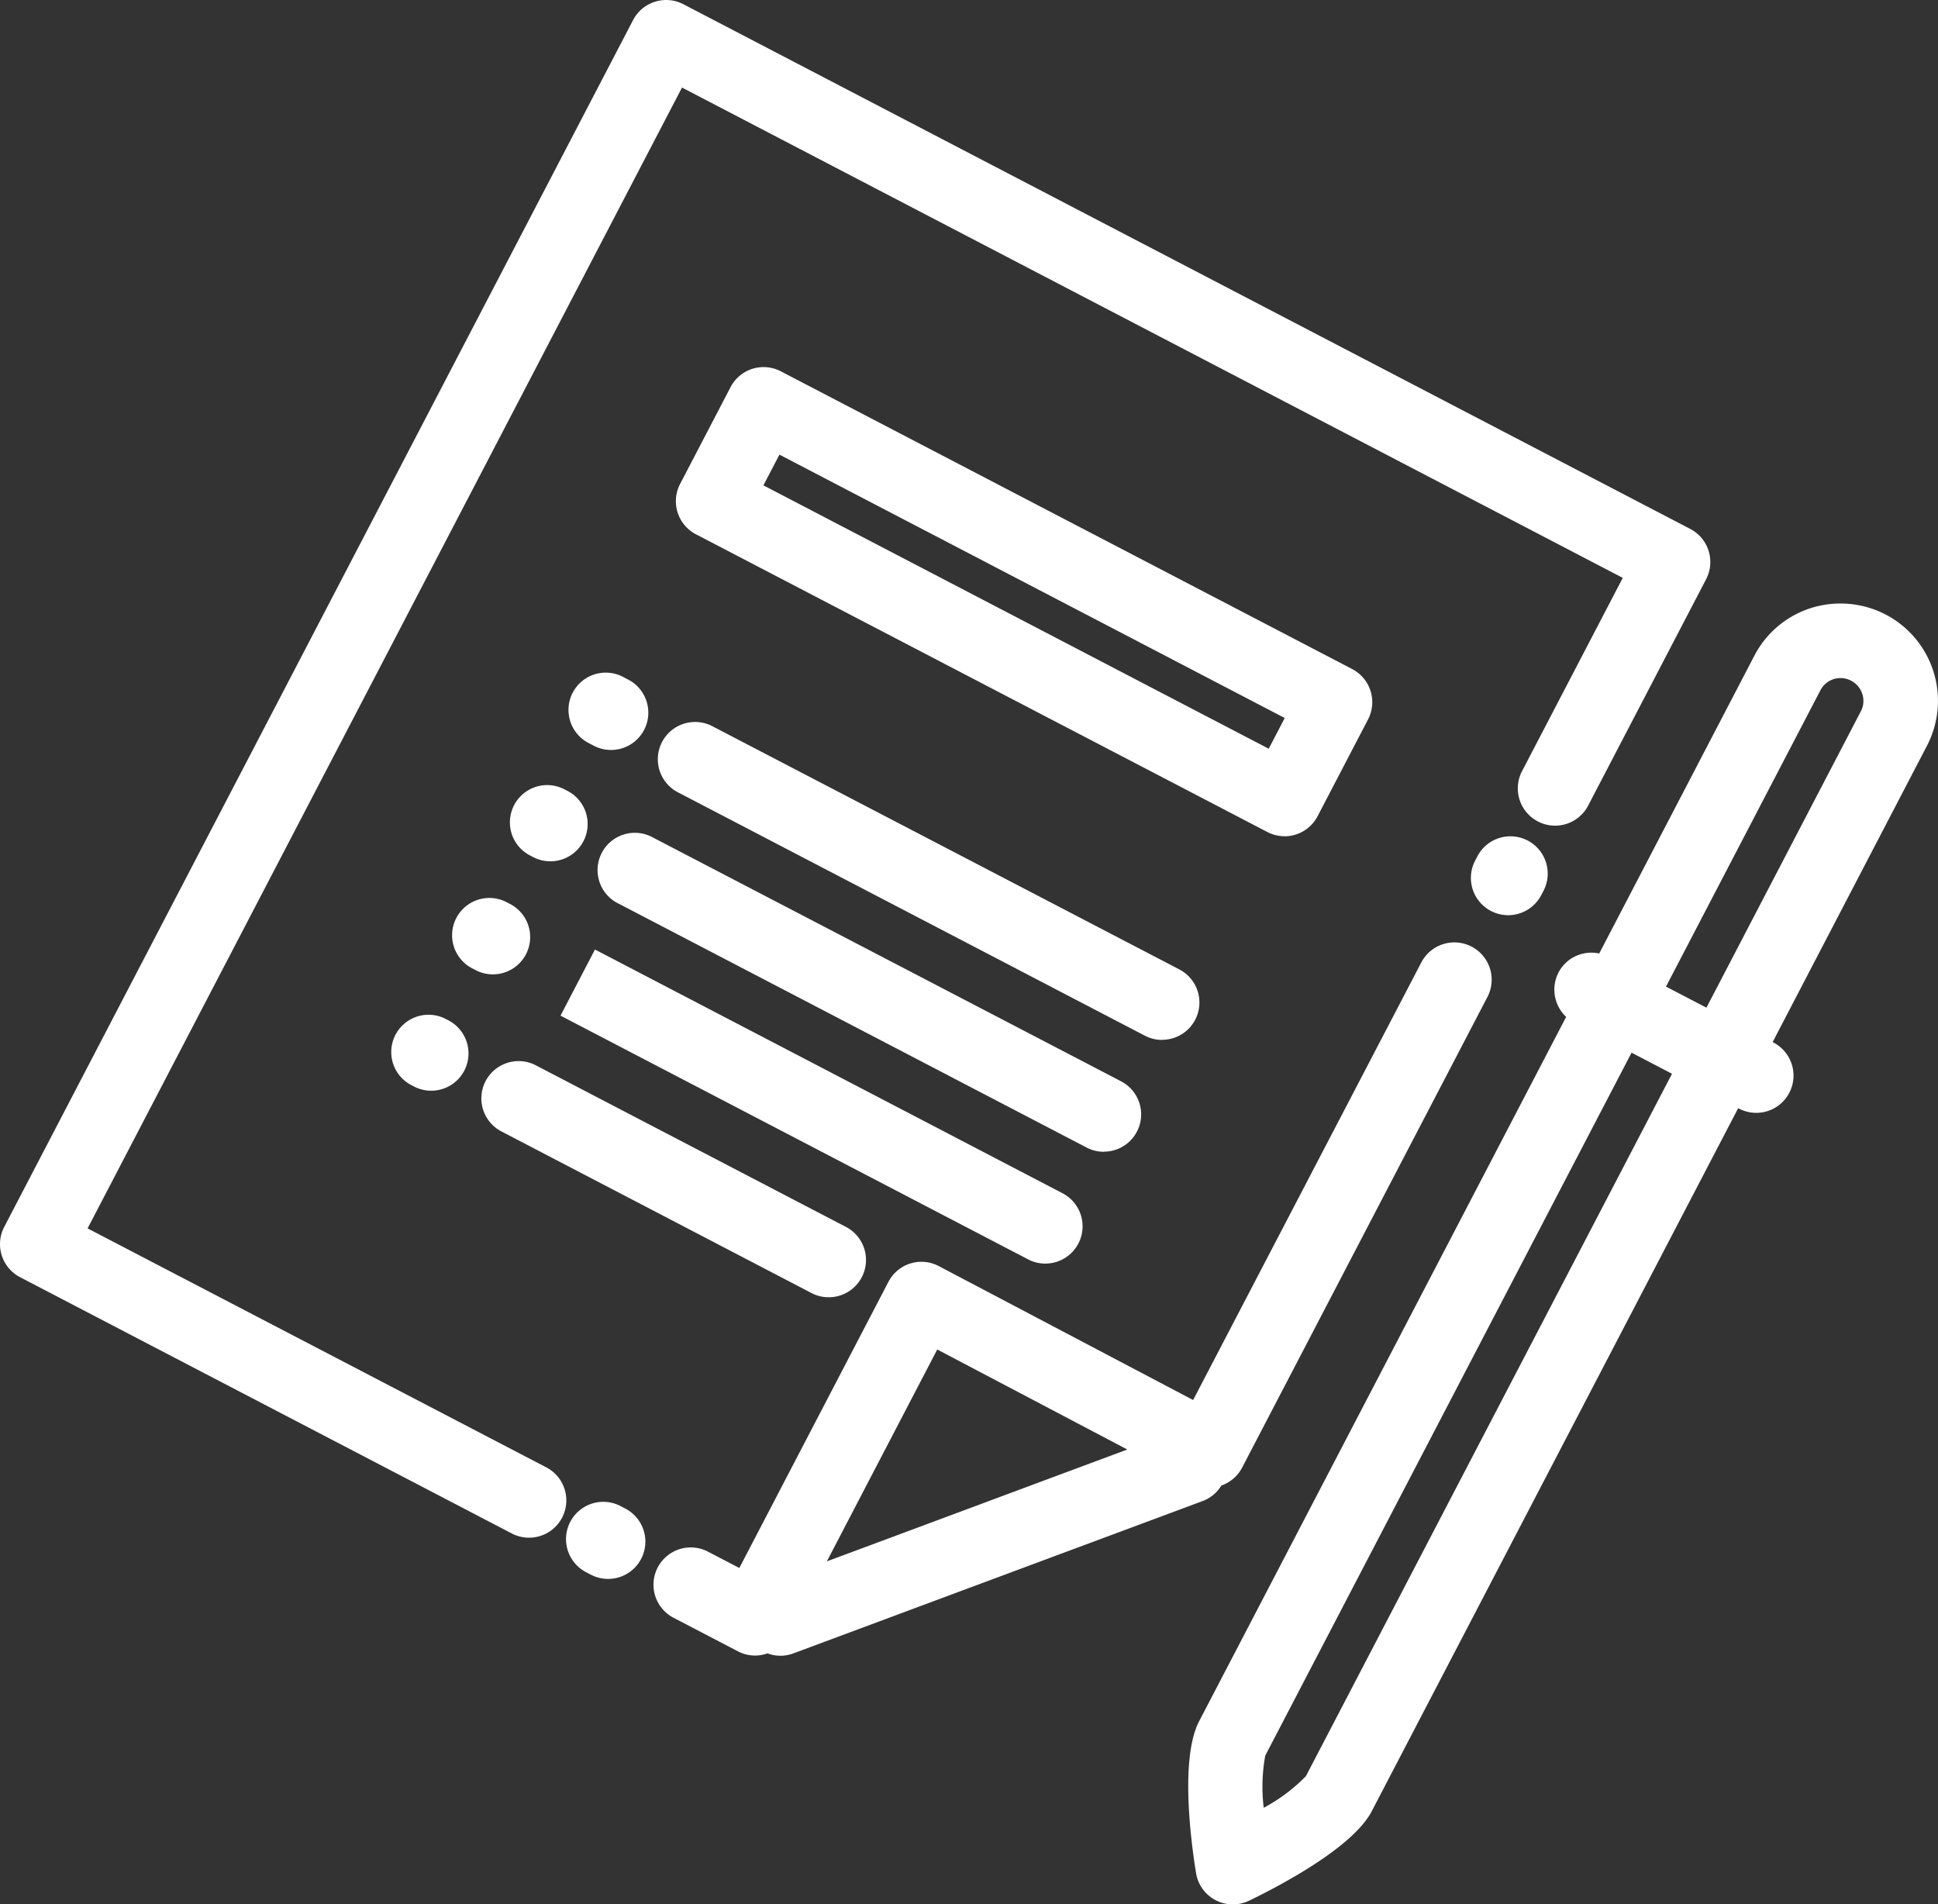
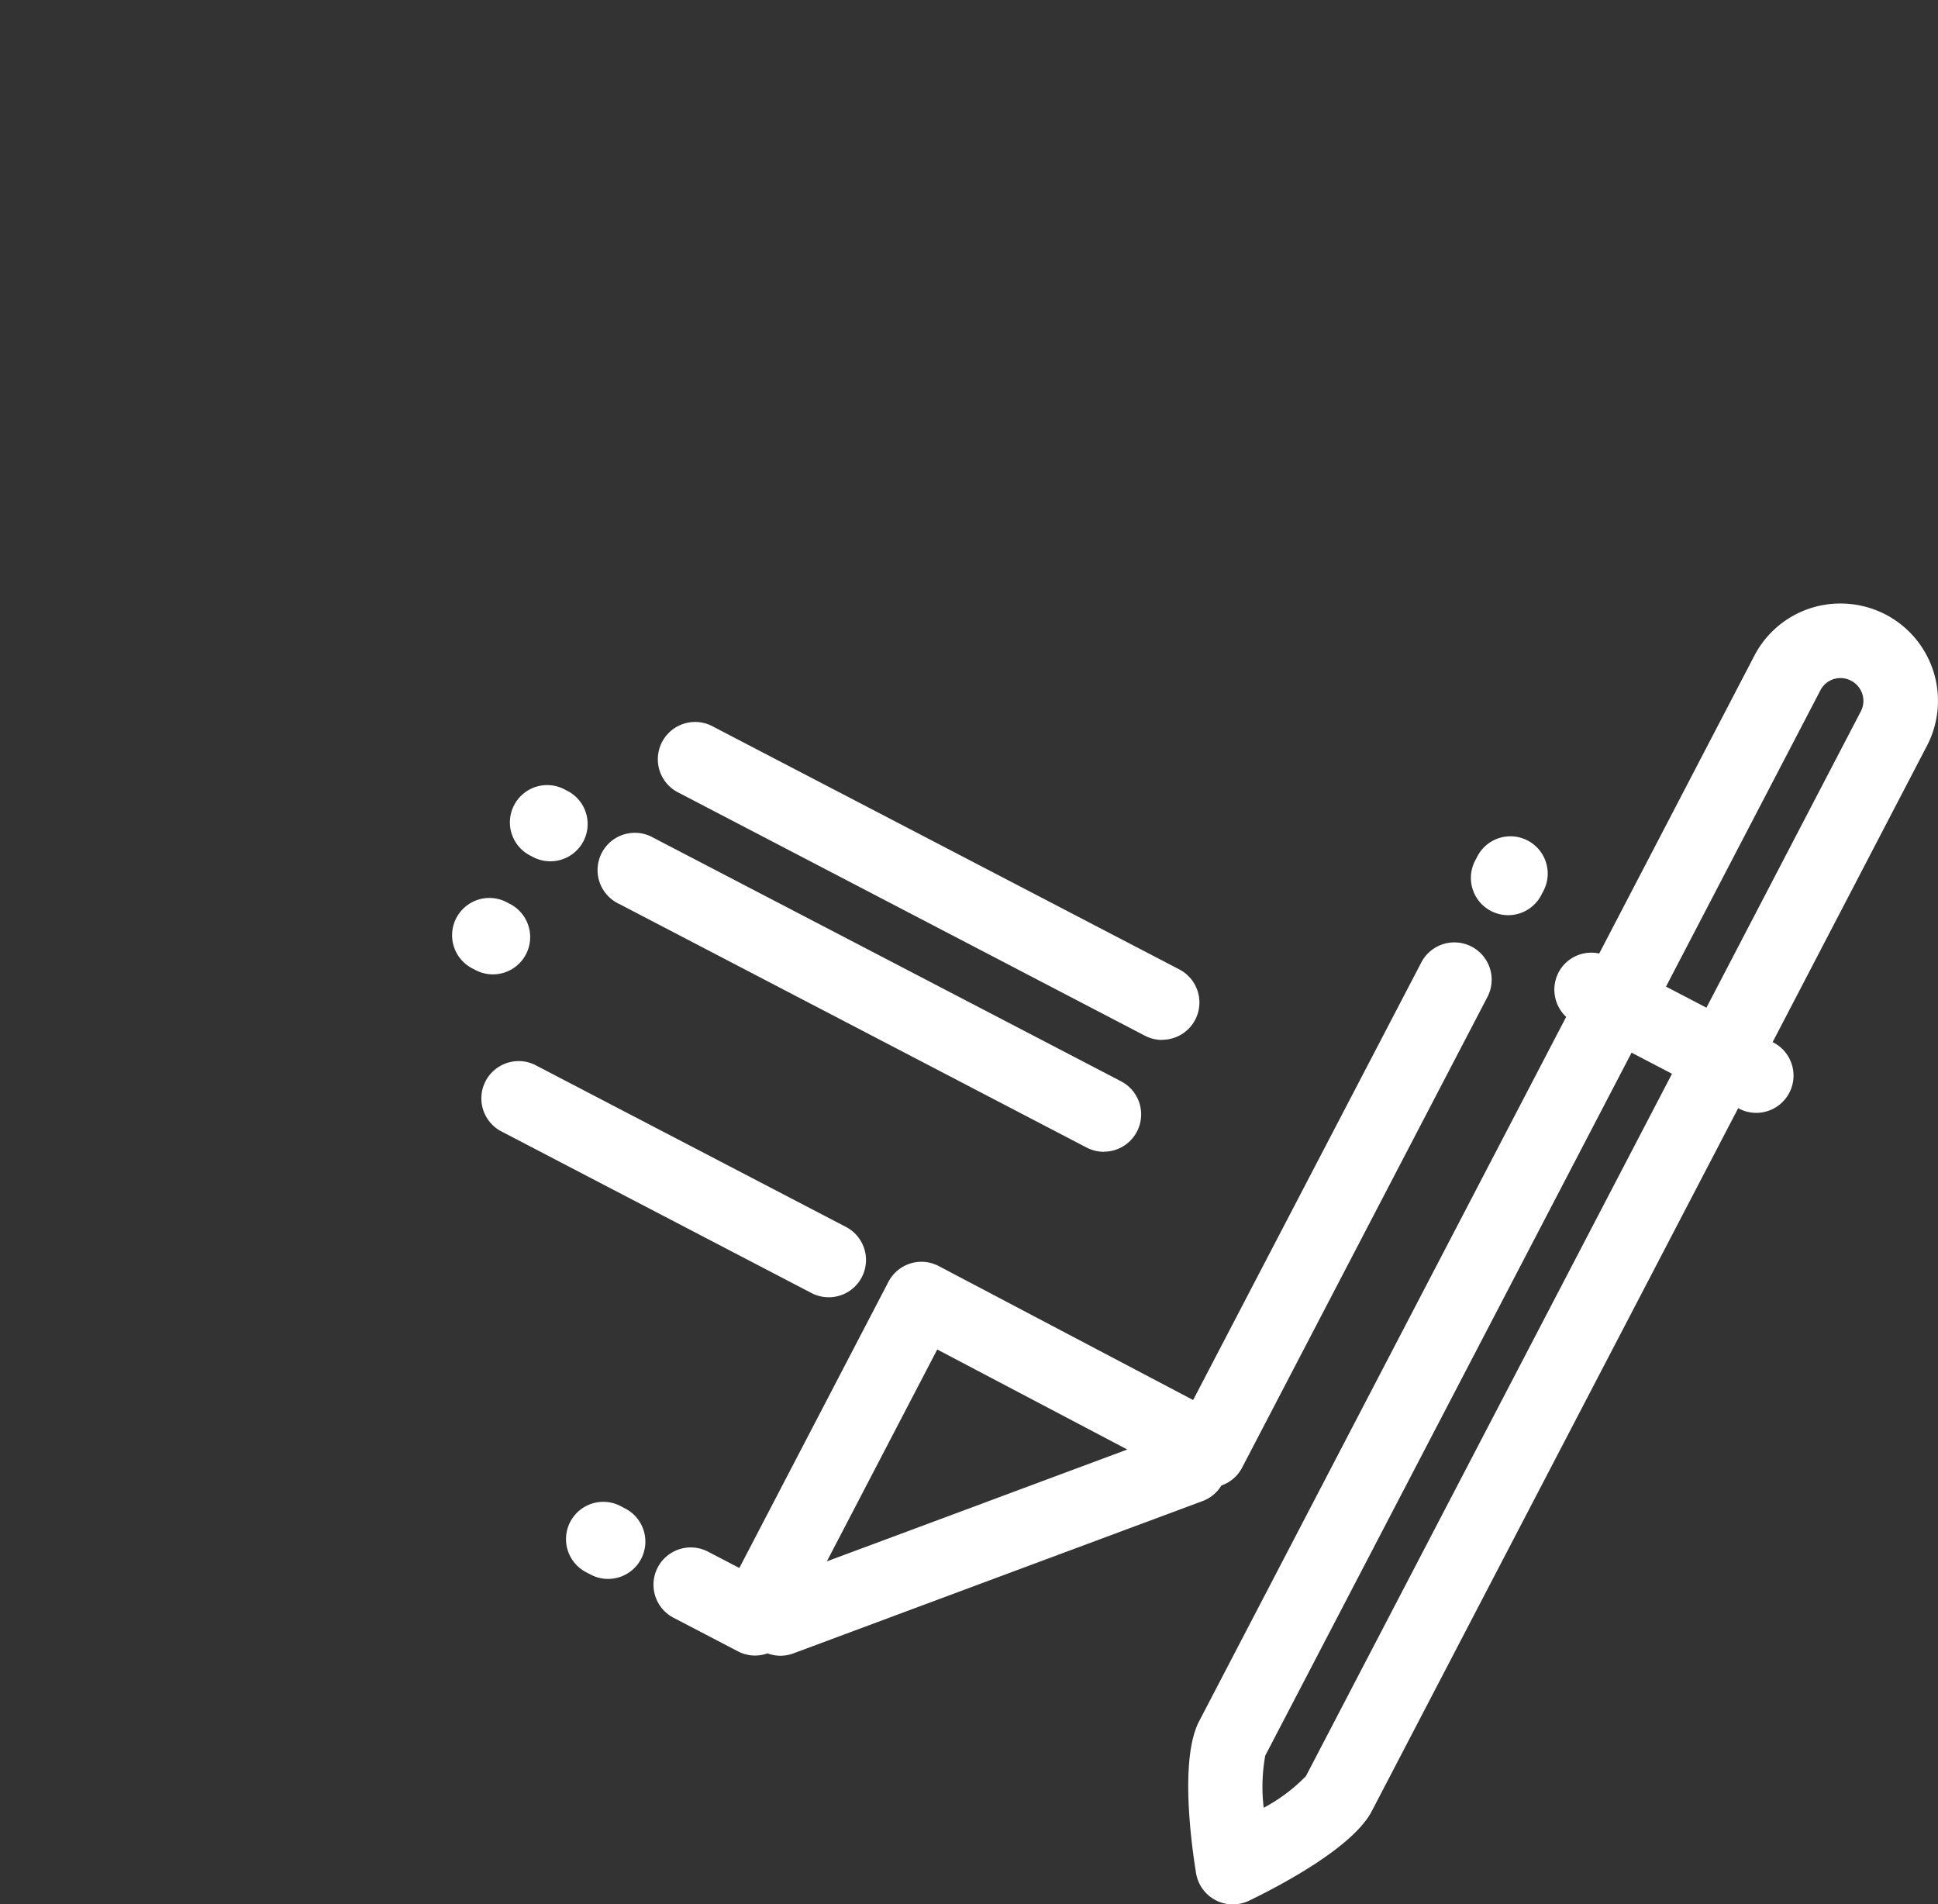
<svg xmlns="http://www.w3.org/2000/svg" width="70.643" height="69.413">
  <rect width="100%" height="100%" fill="#333333" stroke="none" />
  <g id="_01" data-name="1" transform="translate(0 -.312)" fill="#fff">
-     <path id="Fill_1" data-name="Fill 1" d="M19.893 53.474l-16.7-8.7L24.86 3.191l34.292 17.872-3.687 7.075a1.359 1.359 0 002.41 1.255l4.315-8.28a1.359 1.359 0 00-.577-1.833L24.91.154a1.36 1.36 0 00-1.833.577L.154 44.72a1.359 1.359 0 00.577 1.833l17.906 9.331a1.359 1.359 0 101.256-2.41" transform="translate(0 .312)" />
    <path id="Fill_4" data-name="Fill 4" d="M4.625 26a1.351 1.351 0 01-.469-.087 1.334 1.334 0 01-1.077-.074L.731 24.615a1.358 1.358 0 111.256-2.409l1.143.595 5.434-10.429a1.36 1.36 0 011.2-.732 1.366 1.366 0 01.633.156l9.274 4.883L27.988.731A1.358 1.358 0 1130.4 1.986l-8.944 17.159a1.353 1.353 0 01-.755.65 1.34 1.34 0 01-.679.564L5.1 25.914a1.349 1.349 0 01-.475.086zm5.719-11.163L6.32 22.56l10.952-4.077-6.928-3.646z" transform="translate(23.82 34.663)" />
    <path id="Fill_6" data-name="Fill 6" d="M18.412 11.6a1.359 1.359 0 00.629-2.564L1.986.154A1.359 1.359 0 10.731 2.563l17.054 8.887a1.354 1.354 0 00.627.154" transform="translate(21.825 30.69)" />
    <path id="Fill_8" data-name="Fill 8" d="M18.411 11.6a1.359 1.359 0 00.629-2.564L1.986.154a1.359 1.359 0 00-1.255 2.41l17.053 8.887a1.355 1.355 0 00.627.154" transform="translate(23.95 26.612)" />
-     <path id="Fill_10" data-name="Fill 10" d="M17.672 11.447a1.359 1.359 0 00.63-2.563L1.256 0 0 2.41l17.045 8.883a1.352 1.352 0 00.627.154" transform="translate(20.431 34.922)" />
    <path id="Fill_12" data-name="Fill 12" d="M.731 2.563L12.1 8.488a1.359 1.359 0 001.255-2.41L1.987.154A1.359 1.359 0 00.731 2.563" transform="translate(17.51 38.97)" />
-     <path id="Fill_14" data-name="Fill 14" d="M.729 2.563l.157.082A1.359 1.359 0 102.146.238L1.989.155a1.358 1.358 0 10-1.26 2.408" transform="translate(20.722 24.829)" />
    <path id="Fill_16" data-name="Fill 16" d="M.154.73A1.358 1.358 0 00.73 2.563l.158.082A1.359 1.359 0 002.145.237L1.987.154A1.359 1.359 0 00.154.73" transform="translate(18.587 28.928)" />
    <path id="Fill_18" data-name="Fill 18" d="M.89 2.647A1.359 1.359 0 002.143.235L1.985.153A1.359 1.359 0 00.732 2.564z" transform="translate(16.45 33.027)" />
-     <path id="Fill_20" data-name="Fill 20" d="M1.985.153A1.359 1.359 0 00.732 2.564l.158.082A1.359 1.359 0 002.143.235z" transform="translate(14.232 37.284)" />
    <path id="Fill_22" data-name="Fill 22" d="M2.145.237L1.988.154A1.359 1.359 0 00.73 2.563l.157.082A1.359 1.359 0 102.145.237" transform="translate(20.614 55.044)" />
    <path id="Fill_24" data-name="Fill 24" d="M.236.731L.154.888a1.359 1.359 0 002.41 1.255l.082-.157A1.359 1.359 0 10.236.731" transform="translate(53.601 30.825)" />
-     <path id="Fill_26" data-name="Fill 26" d="M22.187 17.1a1.369 1.369 0 01-.627-.154L.731 6.094a1.36 1.36 0 01-.577-1.833l1.84-3.53A1.358 1.358 0 013.826.154l20.829 10.854a1.361 1.361 0 01.577 1.833l-1.84 3.53a1.36 1.36 0 01-1.205.731zM3.776 3.191l-.584 1.12 18.419 9.6.583-1.12-18.418-9.6z" transform="translate(24.636 13.692)" />
    <path id="Fill_28" data-name="Fill 28" d="M1.625 47.416a1.356 1.356 0 01-1.342-1.143c-.2-1.223-.578-4.209.112-5.533l13.379-25.673a1.362 1.362 0 01-.28-1.616 1.348 1.348 0 011.2-.725 1.368 1.368 0 01.285.03L20.635 1.9A3.528 3.528 0 0123.778 0a3.565 3.565 0 011.639.4 3.546 3.546 0 011.511 4.78L21.3 15.986l.031.016a1.358 1.358 0 11-1.256 2.409l-.031-.016L6.688 44.018C6 45.344 3.332 46.741 2.218 47.28a1.363 1.363 0 01-.593.136zm14.533-31.045L2.805 41.994a6.373 6.373 0 00-.056 1.9 6.226 6.226 0 001.538-1.152L17.632 17.14l-1.474-.769zm7.62-13.654a.822.822 0 00-.733.439l-5.632 10.807 1.474.768 5.63-10.805a.815.815 0 00.053-.626.832.832 0 00-.41-.487.815.815 0 00-.382-.096z" transform="translate(43.315 22.31)" />
  </g>
</svg>